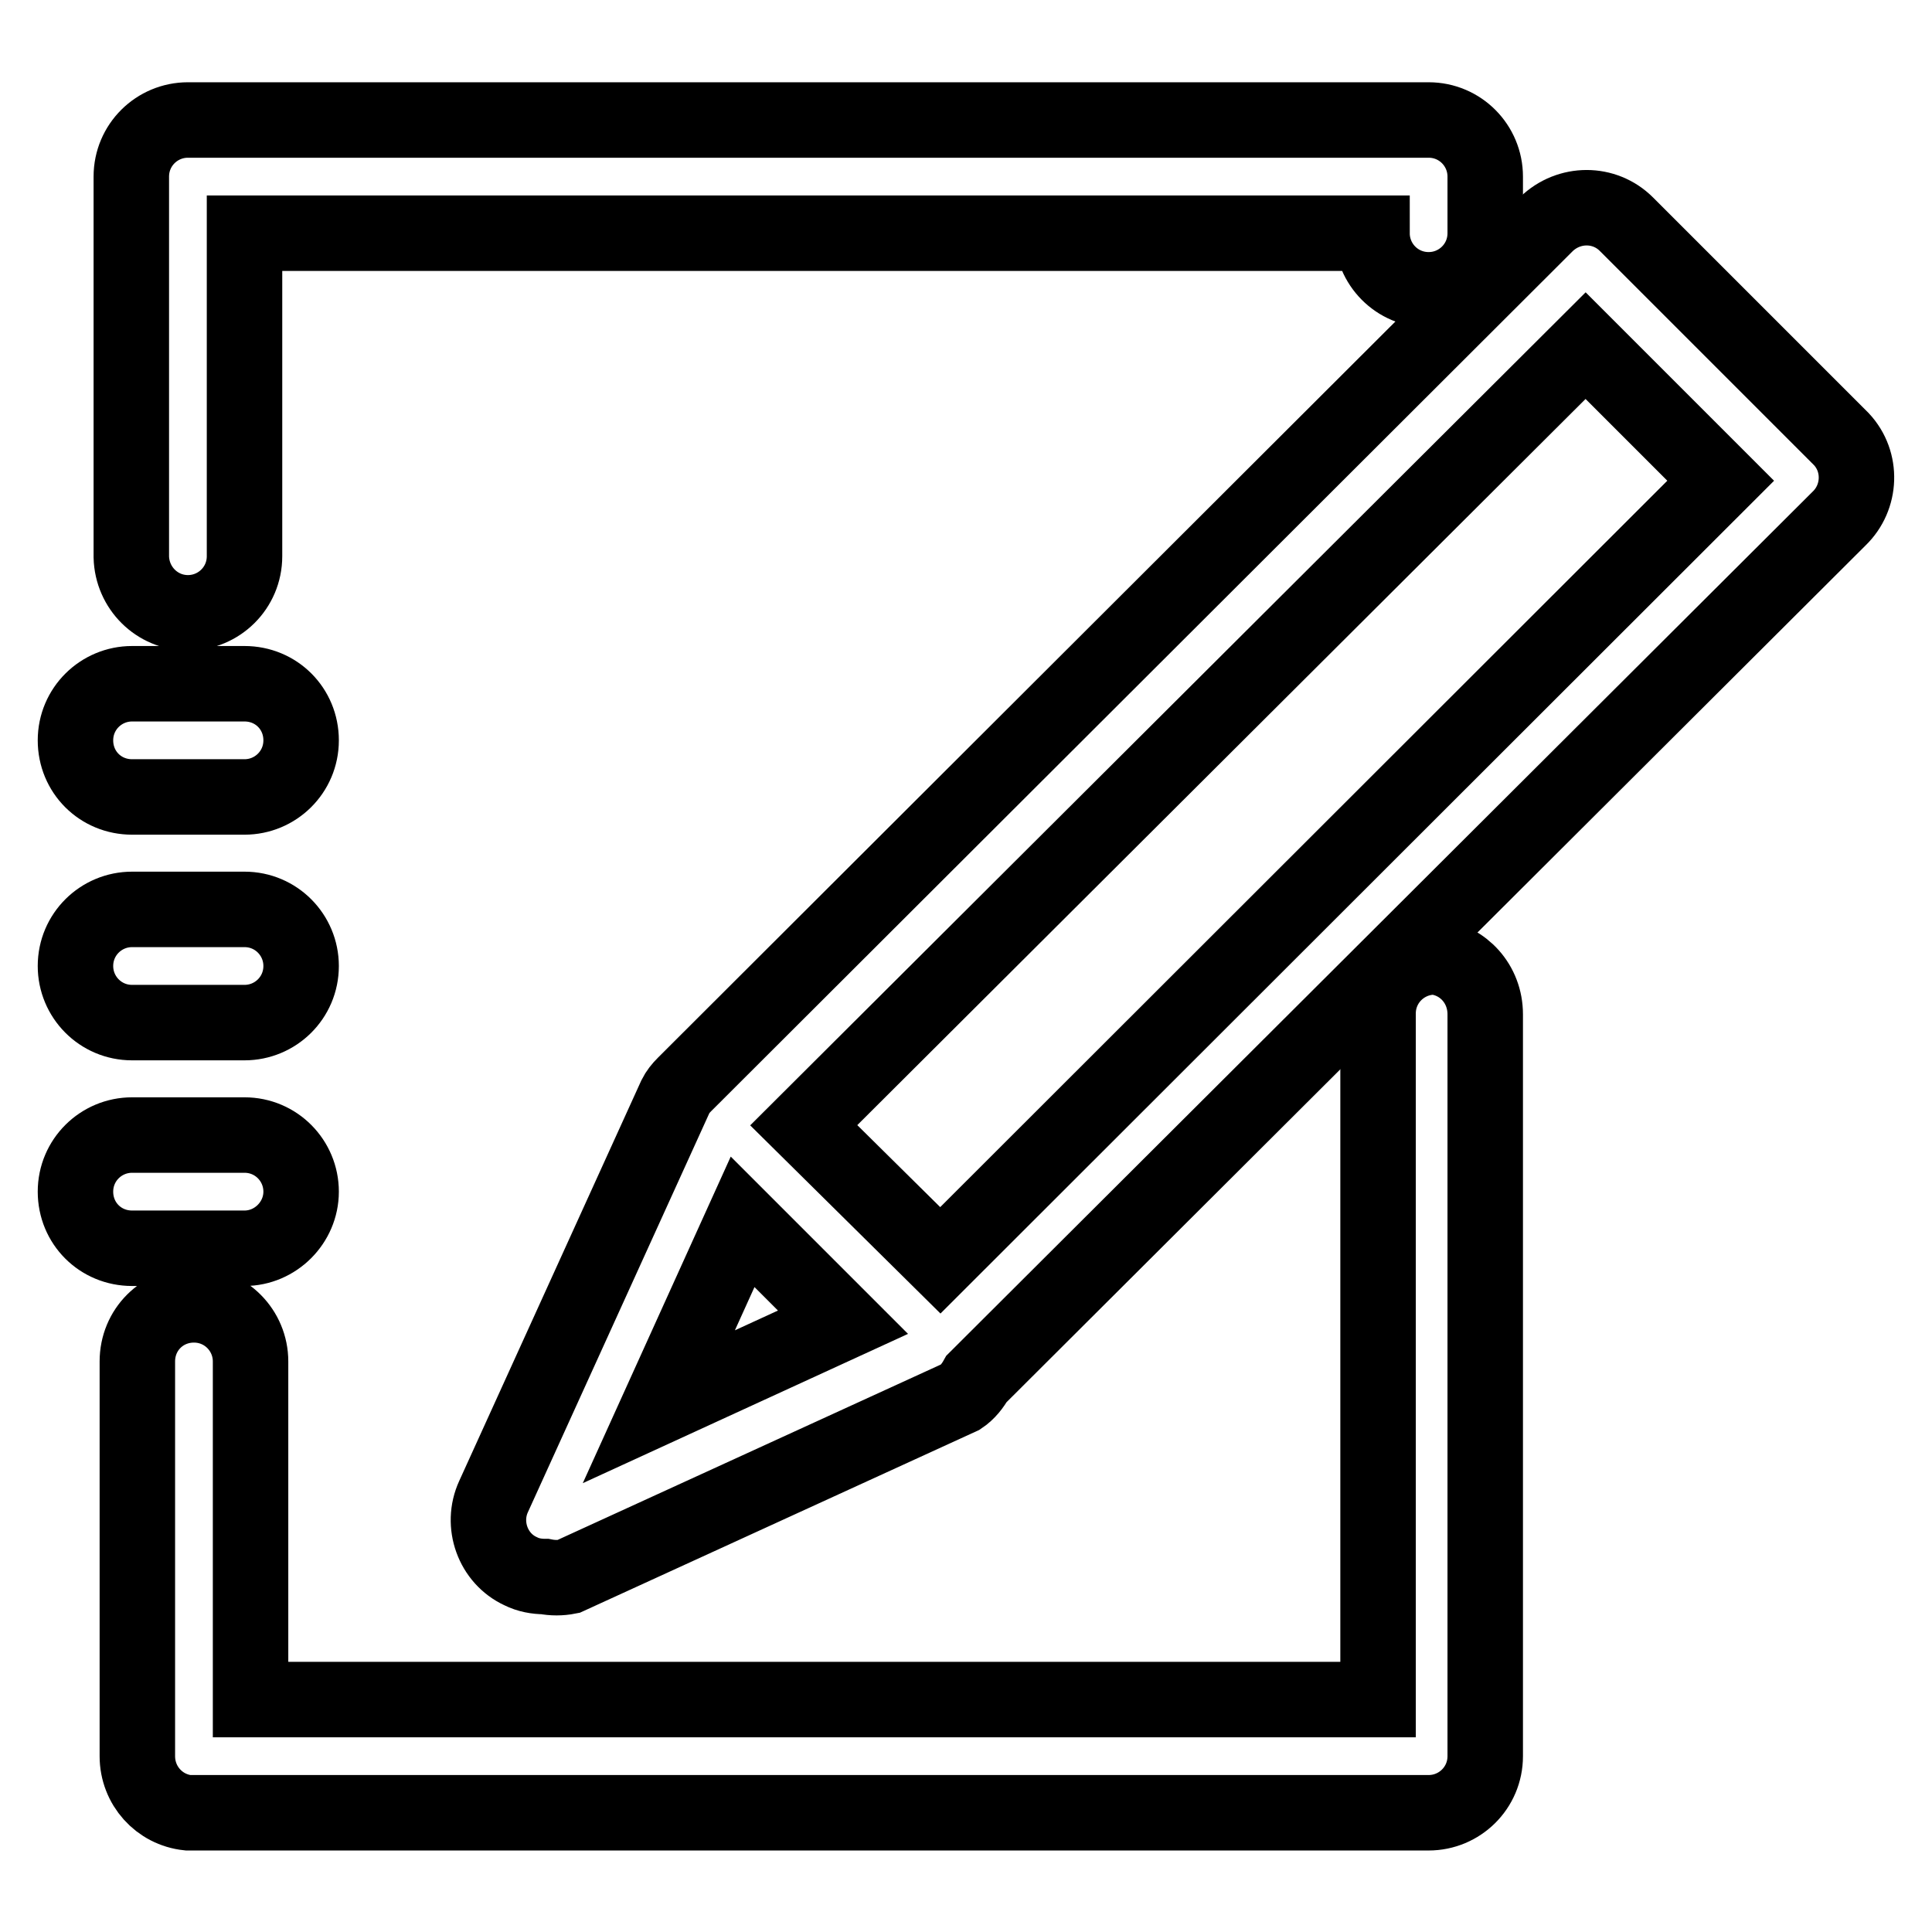
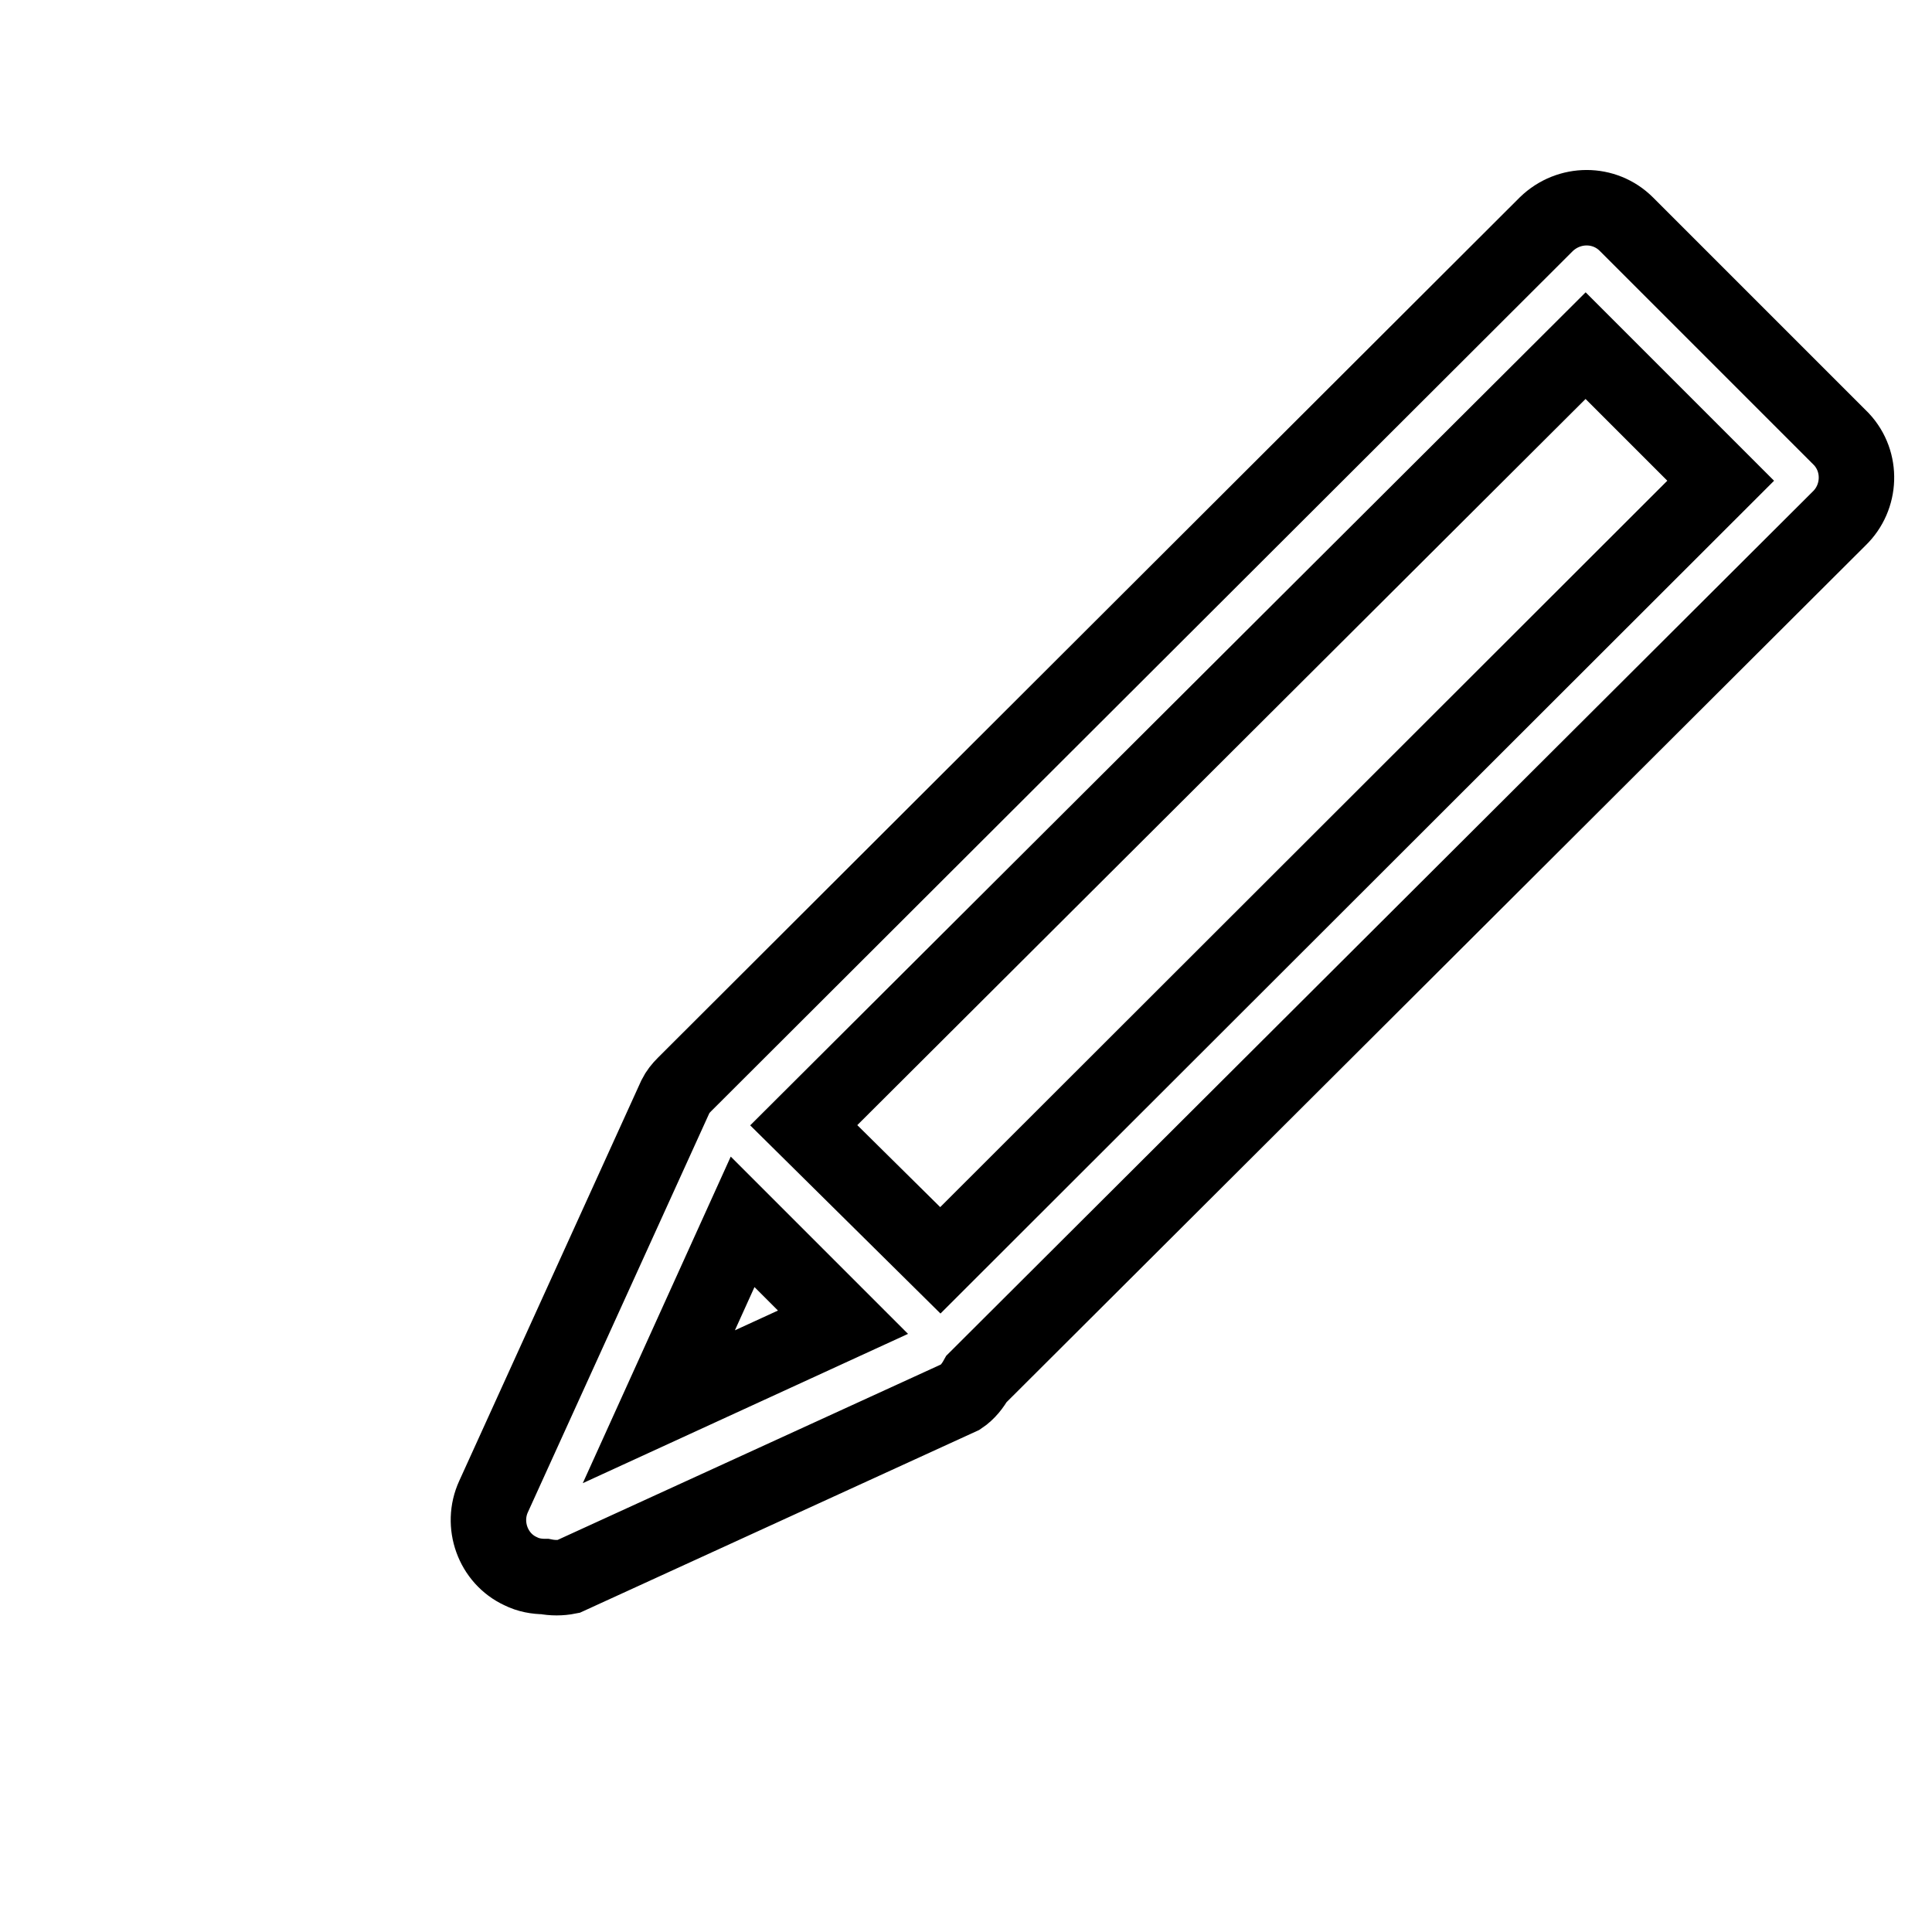
<svg xmlns="http://www.w3.org/2000/svg" version="1.1" x="0px" y="0px" viewBox="0 0 256 256" enable-background="new 0 0 256 256" xml:space="preserve">
  <g>
-     <path stroke-width="10" fill-opacity="0" stroke="#000000" d="M190.1,126.8c-4.1,0-7.5,3.3-7.5,7.5l0,0v90.9H33.2v-44.8c0-4.1-3.3-7.5-7.5-7.5s-7.5,3.3-7.5,7.5v52.3 c0,3.9,2.9,7.1,6.7,7.5h164.4c4.1,0,7.5-3.3,7.5-7.5l0,0v-98.3C196.8,130.4,193.9,127.2,190.1,126.8L190.1,126.8z M24.9,81.2 c4.1,0,7.5-3.3,7.5-7.5l0,0V30.9h149.4c0,4.1,3.3,7.5,7.5,7.5c4.1,0,7.5-3.3,7.5-7.5v-7.5c0-4.1-3.3-7.5-7.5-7.5l0,0H24.9 c-4.1,0-7.5,3.3-7.5,7.5l0,0v50.4C17.5,77.9,20.8,81.2,24.9,81.2L24.9,81.2z M17.5,105.6h14.9c4.1,0,7.5-3.3,7.5-7.5 s-3.3-7.5-7.5-7.5H17.5c-4.1,0-7.5,3.3-7.5,7.5S13.3,105.6,17.5,105.6z M17.5,135.5h14.9c4.1,0,7.5-3.3,7.5-7.5 c0-4.1-3.3-7.5-7.5-7.5H17.5c-4.1,0-7.5,3.3-7.5,7.5C10,132.1,13.3,135.5,17.5,135.5z M39.9,157.9c0-4.1-3.3-7.5-7.5-7.5H17.5 c-4.1,0-7.5,3.3-7.5,7.5s3.3,7.5,7.5,7.5h14.9C36.5,165.4,39.9,162,39.9,157.9L39.9,157.9z" />
    <path stroke-width="10" fill-opacity="0" stroke="#000000" d="M244,58.2l-28.5-28.5c-2.9-2.9-7.6-2.9-10.6,0c0,0,0,0,0,0l-114.2,114c-0.5,0.5-0.9,1-1.2,1.6l-24.1,53 c-1.7,3.7-0.1,8.2,3.6,9.9c1,0.5,2.1,0.7,3.2,0.7c1,0.2,2.1,0.2,3.1,0l52-23.8c0.9-0.6,1.6-1.5,2.1-2.4L243.7,68.7 C246.6,65.9,246.8,61.2,244,58.2L244,58.2z M87.3,186.4l11.1-24.5l13.3,13.3L87.3,186.4z M124.6,167l-18.1-17.9L210.1,45.8 L228,63.7L124.6,167z" />
  </g>
</svg>